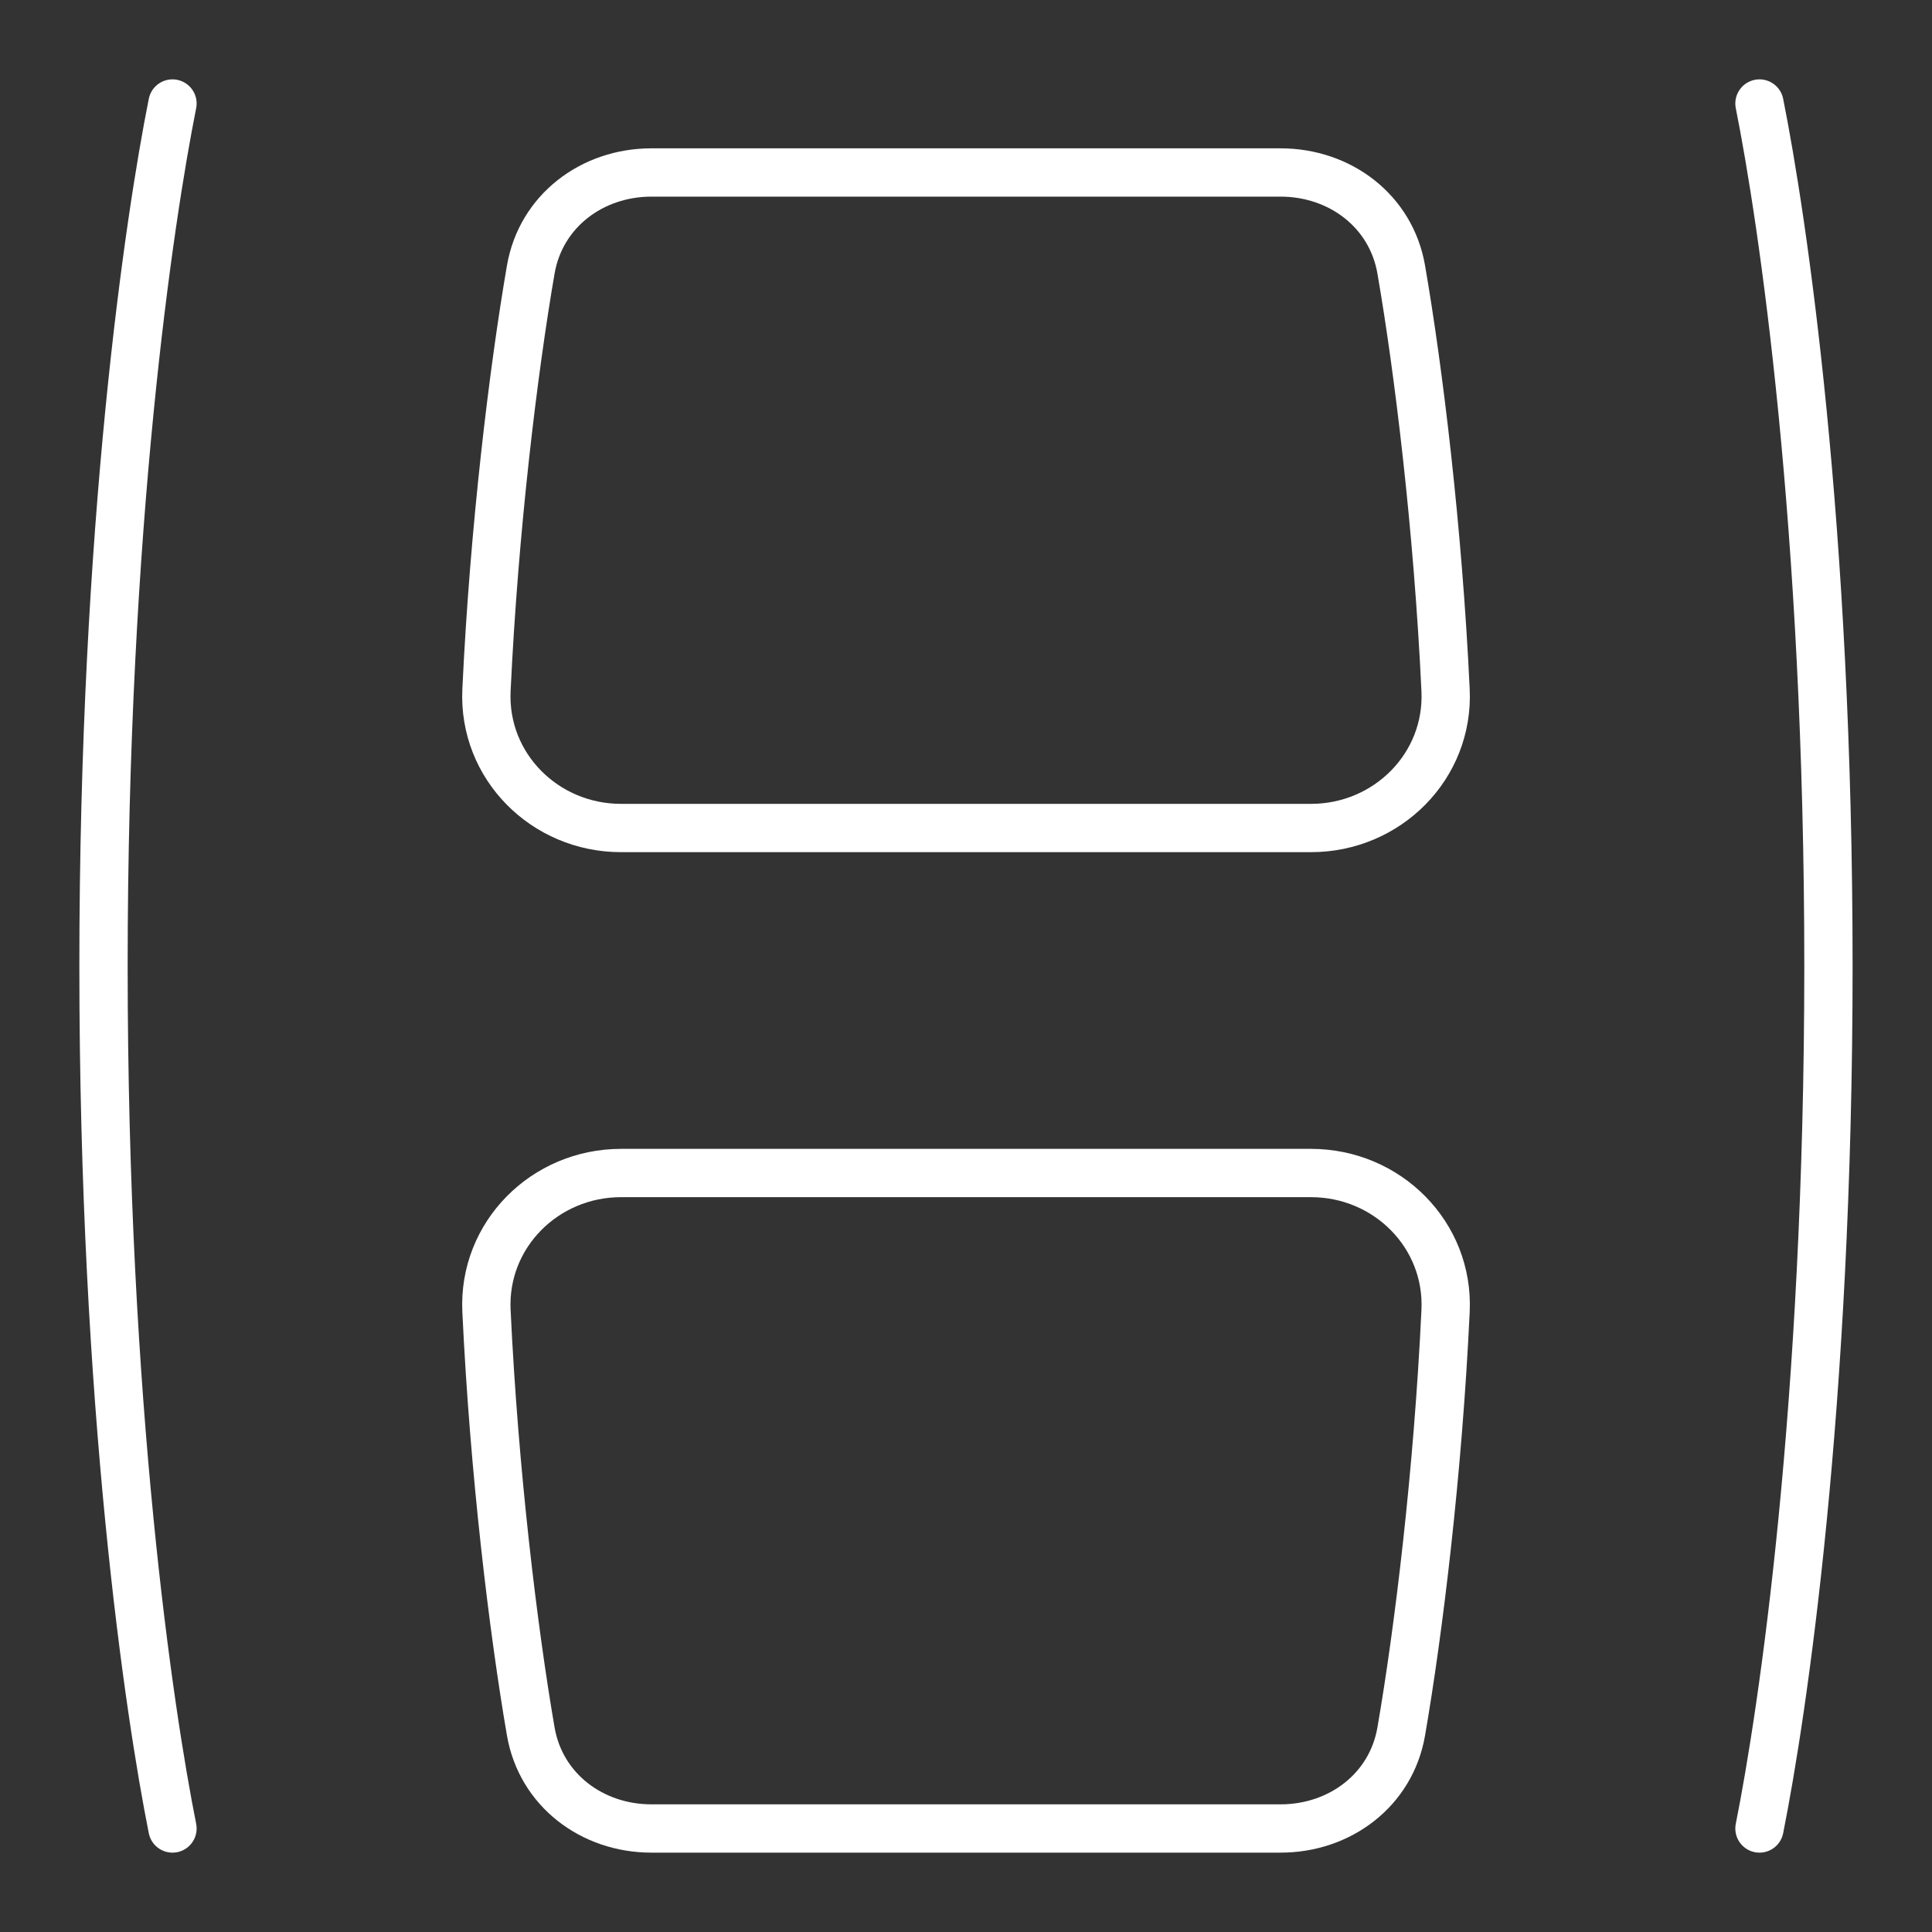
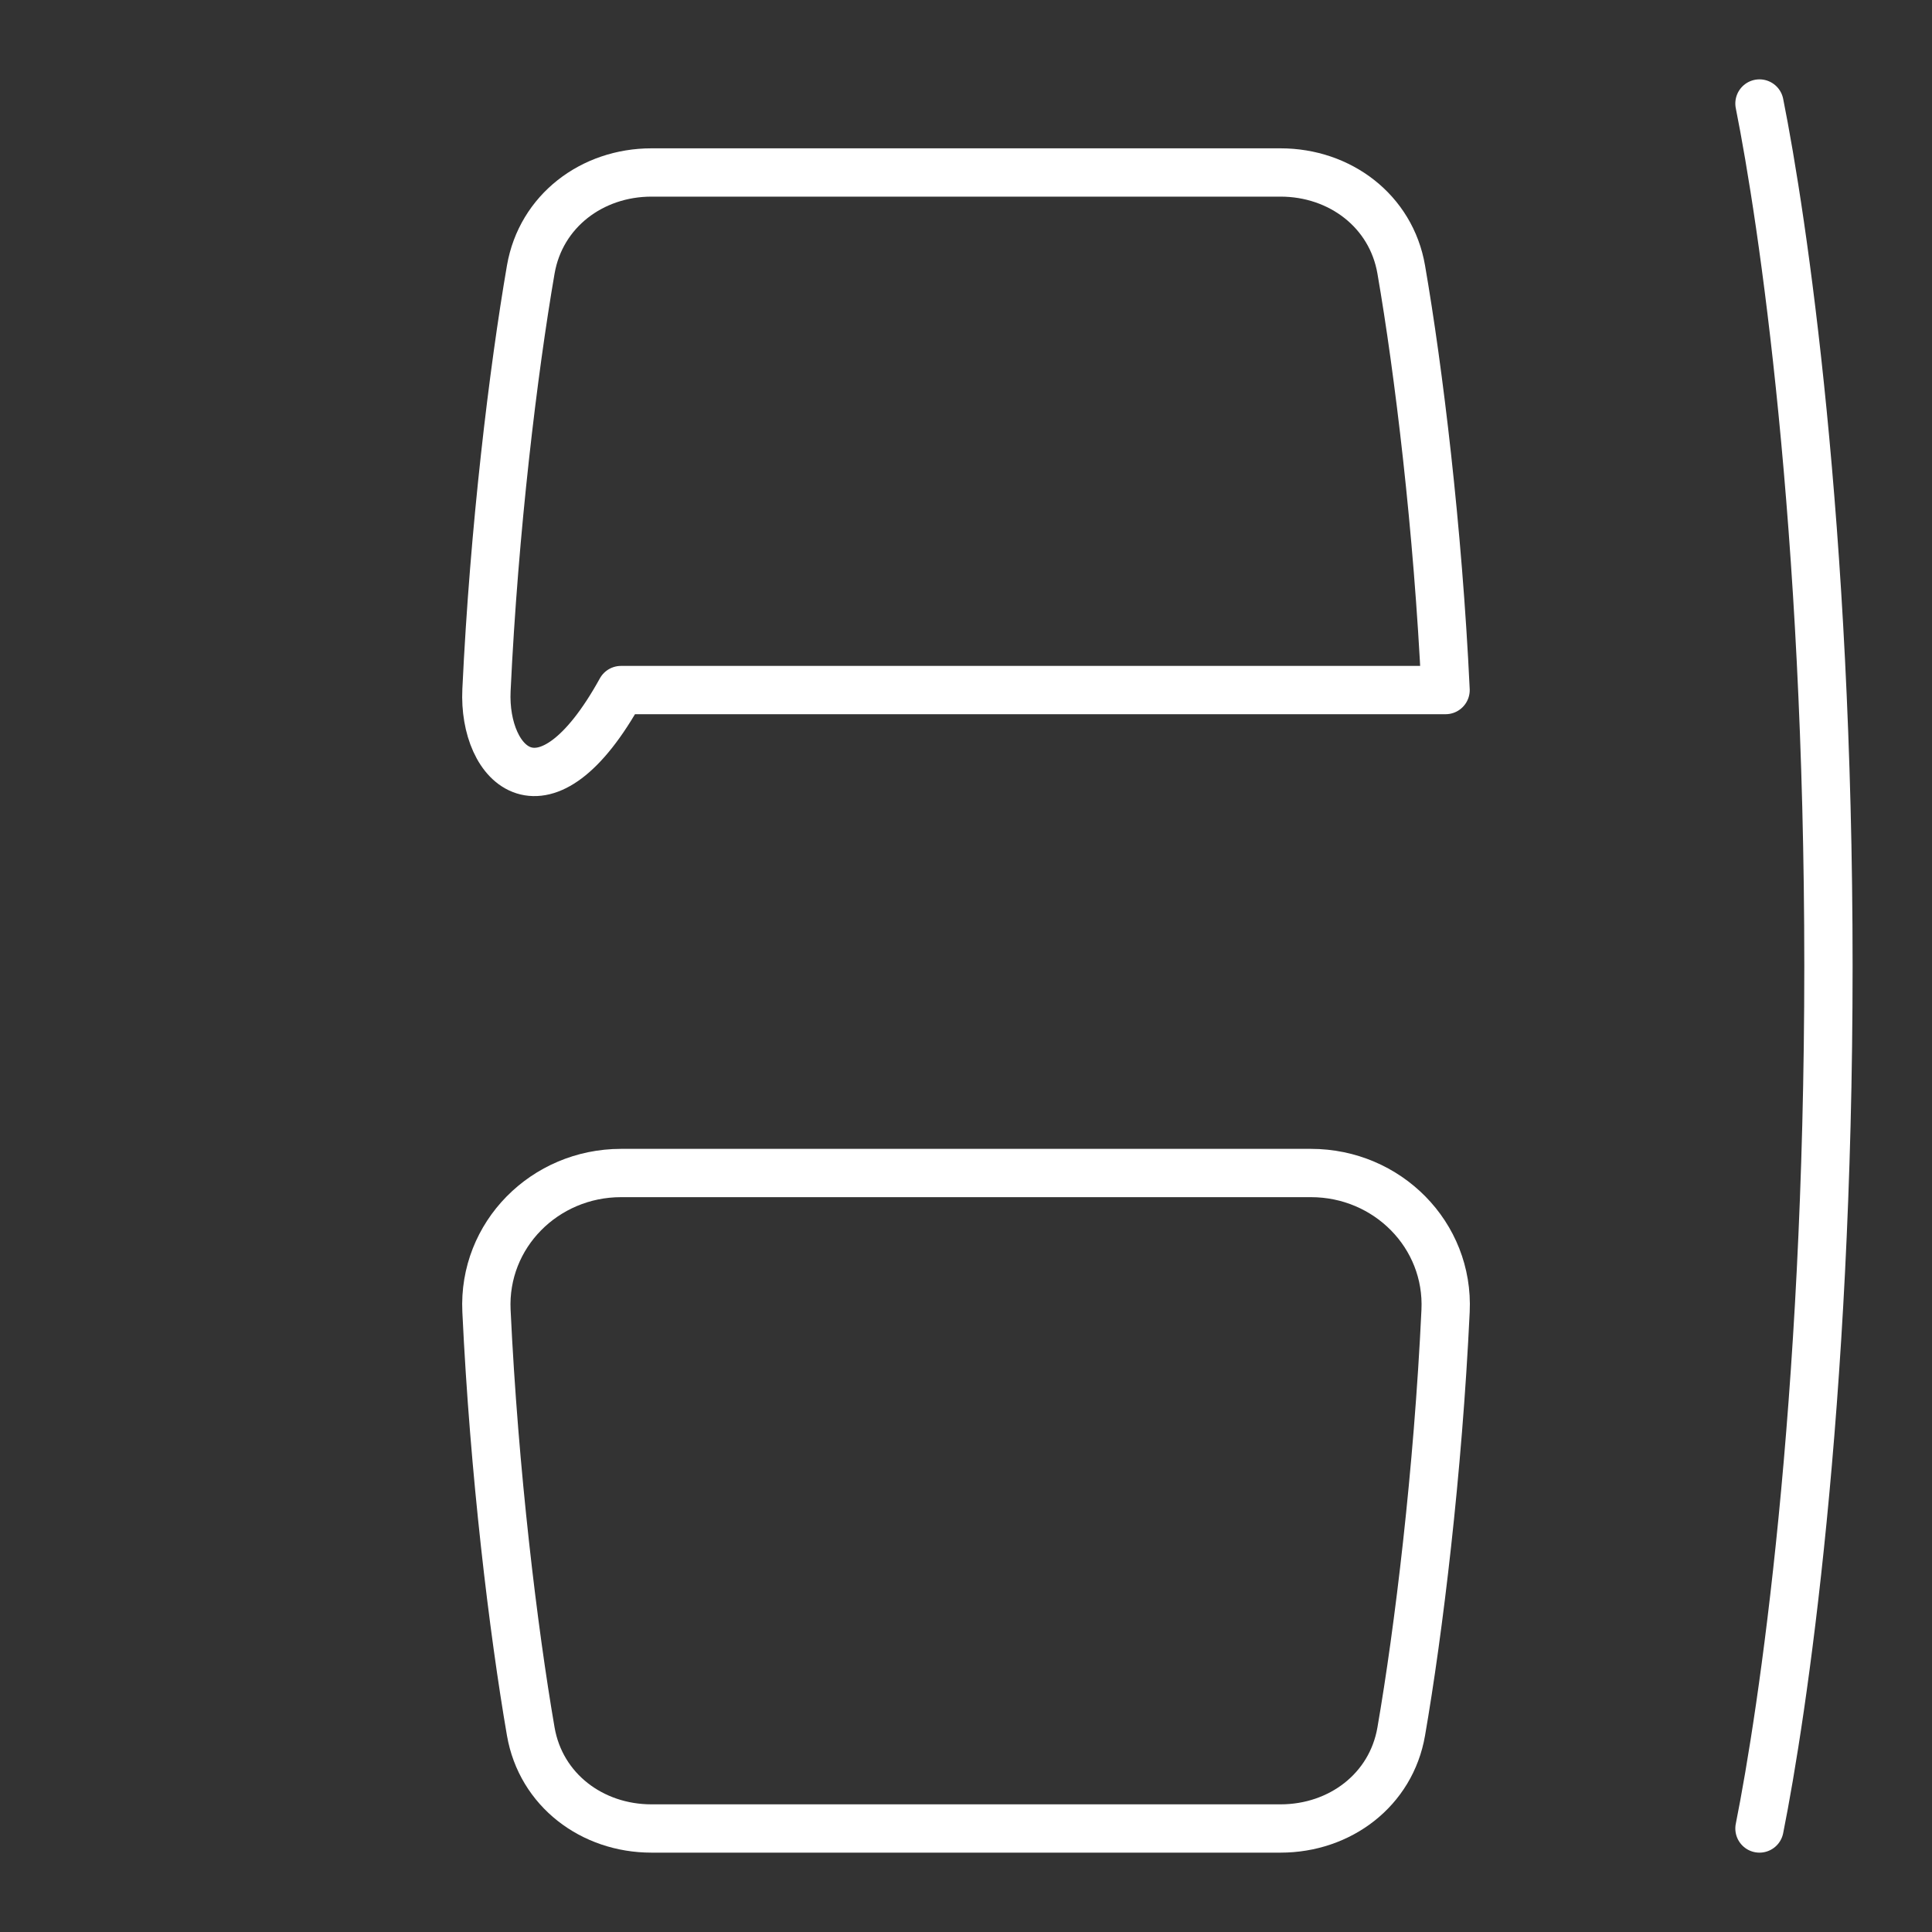
<svg xmlns="http://www.w3.org/2000/svg" width="40" height="40" viewBox="0 0 40 40" fill="none">
  <rect x="0" y="0" width="40" height="40" fill="#333333" stroke="none" />
-   <path d="M3.571 2.143C3.095 4.524 2.143 10.857 2.143 20C2.143 29.143 3.095 35.476 3.571 37.857" stroke="white" stroke-linecap="round" stroke-linejoin="round" />
  <path d="M36.428 2.143C36.904 4.524 37.856 10.857 37.856 20C37.856 29.143 36.904 35.476 36.428 37.857" stroke="white" stroke-linecap="round" stroke-linejoin="round" />
  <path d="M10.072 27.142C10.23 30.486 10.628 33.754 10.989 35.849C11.199 37.06 12.258 37.857 13.488 37.857H26.512C27.742 37.857 28.802 37.06 29.011 35.849C29.373 33.754 29.771 30.486 29.929 27.142C30.004 25.566 28.721 24.286 27.143 24.286H12.857C11.28 24.286 9.997 25.566 10.072 27.142Z" stroke="white" stroke-linecap="round" stroke-linejoin="round" />
-   <path d="M10.072 14.287C10.23 10.943 10.628 7.674 10.989 5.58C11.199 4.368 12.258 3.571 13.488 3.571H26.512C27.742 3.571 28.802 4.368 29.011 5.58C29.373 7.674 29.771 10.943 29.929 14.287C30.004 15.863 28.721 17.143 27.143 17.143H12.857C11.28 17.143 9.997 15.863 10.072 14.287Z" stroke="white" stroke-linecap="round" stroke-linejoin="round" />
+   <path d="M10.072 14.287C10.23 10.943 10.628 7.674 10.989 5.58C11.199 4.368 12.258 3.571 13.488 3.571H26.512C27.742 3.571 28.802 4.368 29.011 5.58C29.373 7.674 29.771 10.943 29.929 14.287H12.857C11.28 17.143 9.997 15.863 10.072 14.287Z" stroke="white" stroke-linecap="round" stroke-linejoin="round" />
</svg>